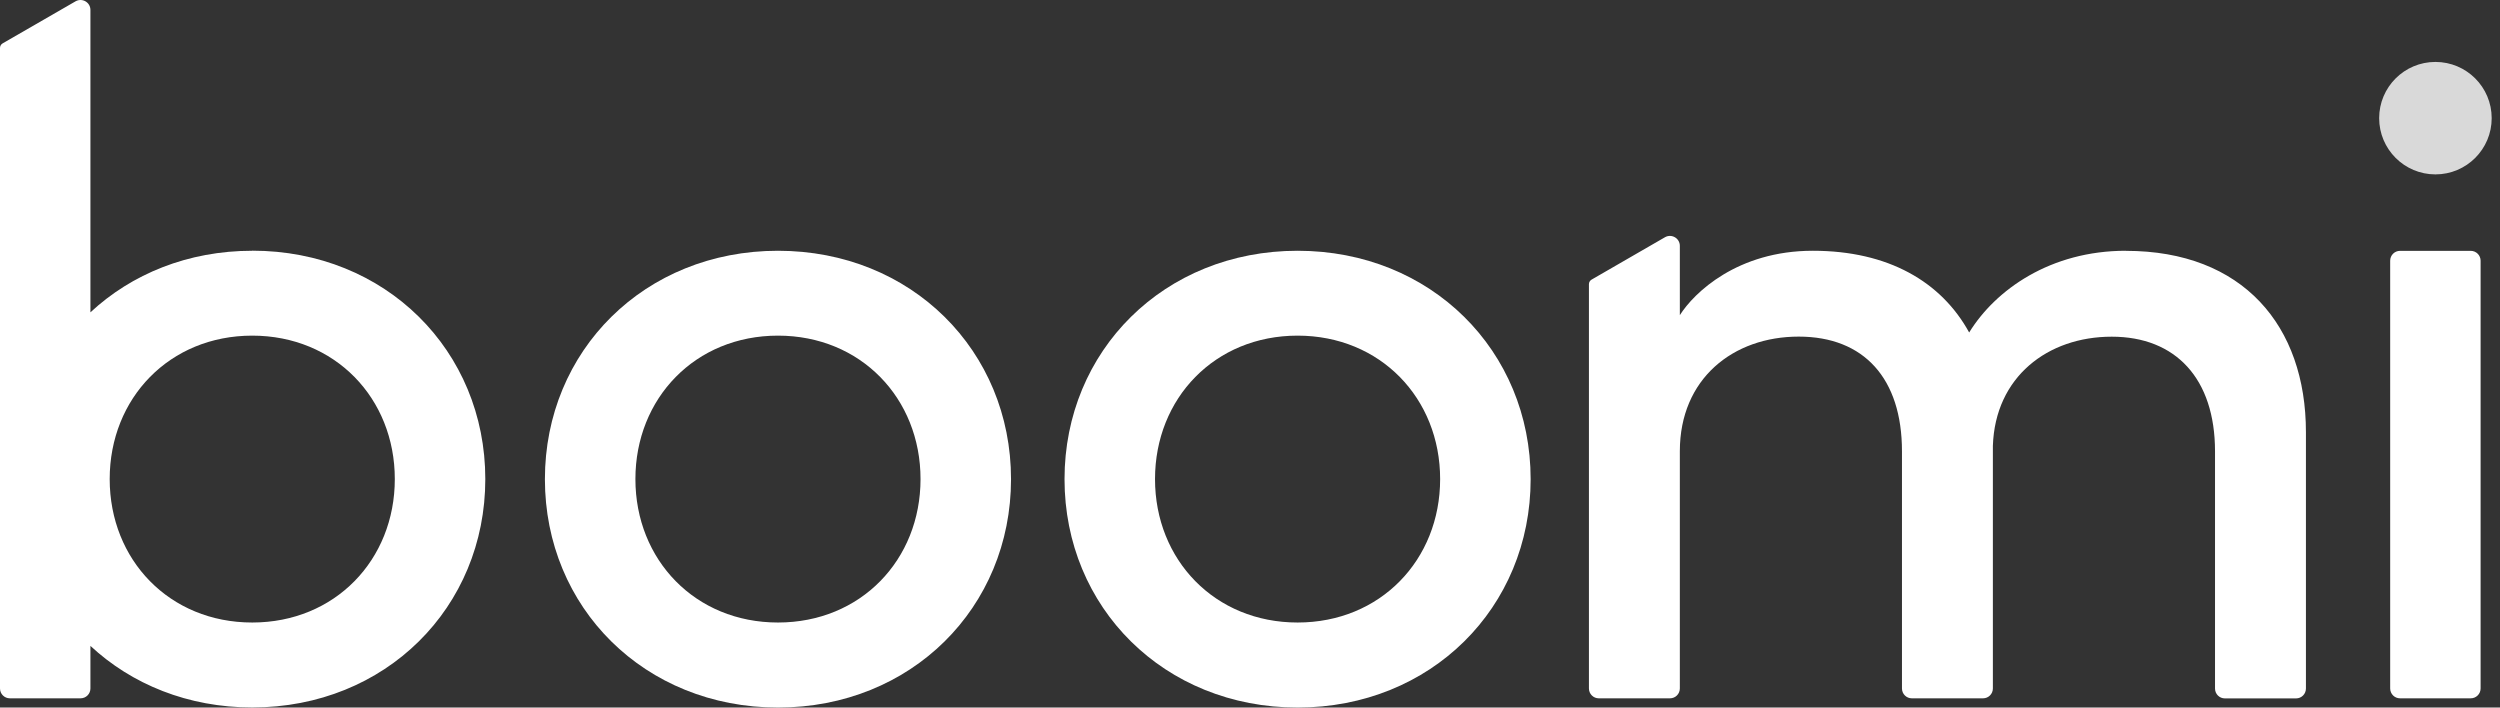
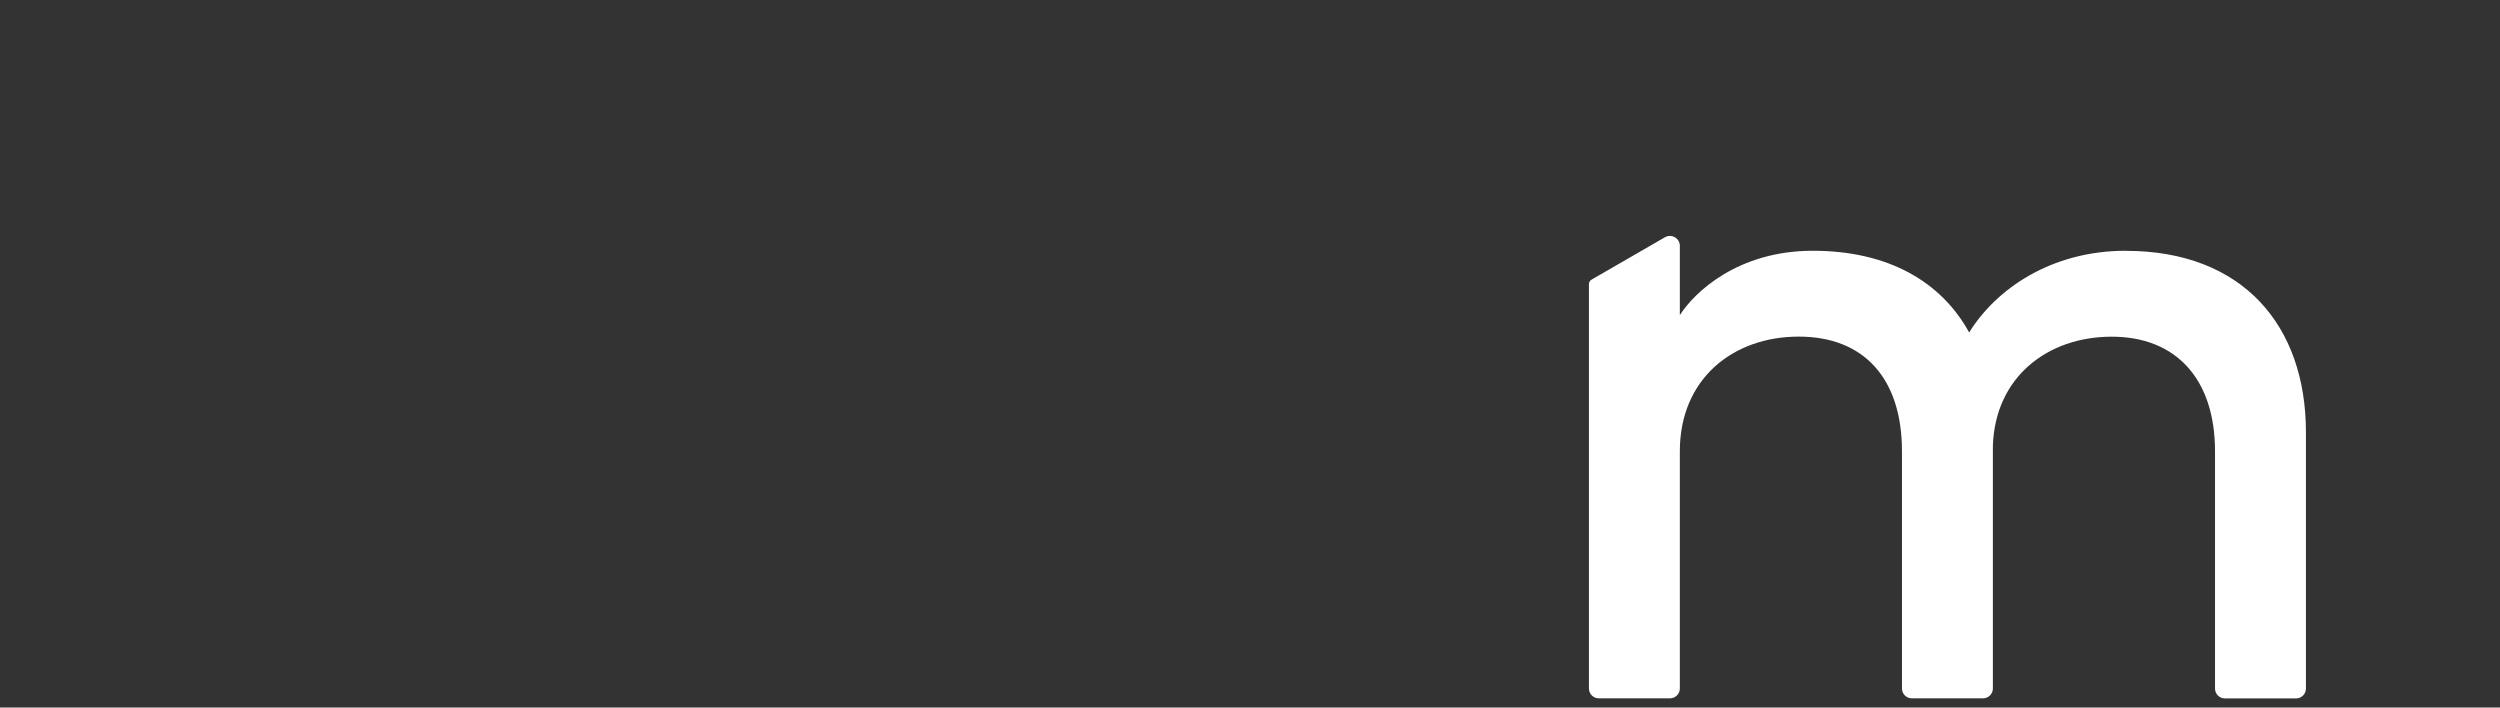
<svg xmlns="http://www.w3.org/2000/svg" width="371" height="105" viewBox="0 0 371 105" fill="none">
  <rect x="0" y="0" width="371" height="105" fill="#333333" stroke="none" />
  <g clip-path="url(#clip0_869_2)">
-     <path d="M361.417 25.88C366.029 25.88 369.766 22.144 369.766 17.535C369.766 12.927 366.029 9.191 361.417 9.191C356.807 9.191 353.067 12.927 353.067 17.535C353.067 22.144 356.807 25.88 361.417 25.88Z" fill="#D9D9D9" />
-     <path d="M115.45 37.213C135.248 37.213 150.036 52.053 150.036 71.107C150.036 90.161 135.248 105 115.45 105C95.652 105 80.864 90.161 80.864 71.107C80.864 52.053 95.652 37.213 115.45 37.213ZM115.45 92.382C127.728 92.382 136.606 83.101 136.606 71.095C136.606 59.089 127.716 49.808 115.45 49.808C103.185 49.808 94.295 59.089 94.295 71.095C94.295 83.101 103.185 92.382 115.45 92.382Z" fill="white" />
-     <path d="M192.561 37.213C212.359 37.213 227.147 52.053 227.147 71.107C227.147 90.161 212.359 105 192.561 105C172.763 105 157.975 90.161 157.975 71.107C157.975 52.053 172.763 37.213 192.561 37.213ZM192.561 92.382C204.838 92.382 213.716 83.101 213.716 71.095C213.716 59.089 204.826 49.808 192.561 49.808C180.295 49.808 171.405 59.089 171.405 71.095C171.405 83.101 180.295 92.382 192.561 92.382Z" fill="white" />
-     <path d="M354.702 102.166V38.689C354.702 37.873 355.362 37.225 356.166 37.225H366.653C367.47 37.225 368.121 37.885 368.121 38.689V102.166C368.121 102.983 367.457 103.631 366.653 103.631H356.166C355.349 103.631 354.702 102.97 354.702 102.166Z" fill="white" />
    <path d="M315.481 37.213C304.297 37.213 296.152 42.977 292.224 49.34C288.091 41.812 280.222 37.213 269.026 37.213C257.83 37.213 251.391 43.445 249.288 46.77V36.481C249.288 35.352 248.063 34.644 247.078 35.209L236.182 41.5C235.941 41.644 235.797 41.896 235.797 42.172V102.167C235.797 102.983 236.458 103.632 237.263 103.632H247.823C248.64 103.632 249.288 102.971 249.288 102.167V66.965C249.288 56.183 257.217 49.952 266.924 49.952C276.63 49.952 282.252 56.183 282.252 66.965V102.167C282.252 102.983 282.913 103.632 283.718 103.632H294.278C295.095 103.632 295.743 102.971 295.743 102.167V66.16C296.08 55.931 303.877 49.964 313.379 49.964C322.882 49.964 328.709 56.195 328.709 66.977V102.179C328.709 102.995 329.369 103.644 330.174 103.644H340.732C341.55 103.644 342.2 102.983 342.2 102.179V64.131C342.2 48.343 332.839 37.225 315.481 37.225V37.213Z" fill="white" />
-     <path d="M37.433 37.213C27.895 37.213 19.534 40.659 13.419 46.35V1.471C13.419 0.342 12.194 -0.366 11.208 0.198L0.384 6.441C0.144 6.585 0 6.838 0 7.114V102.167C0 102.983 0.661 103.631 1.466 103.631H11.953C12.77 103.631 13.419 102.971 13.419 102.167V95.851C19.534 101.542 27.895 104.988 37.433 104.988C57.231 104.988 72.019 90.148 72.019 71.094C72.019 52.041 57.231 37.201 37.433 37.201V37.213ZM37.433 92.382C25.156 92.382 16.278 83.101 16.278 71.094C16.278 59.088 25.168 49.808 37.433 49.808C49.699 49.808 58.589 59.088 58.589 71.094C58.589 83.101 49.699 92.382 37.433 92.382Z" fill="white" />
  </g>
  <defs>
    <clipPath id="clip0_869_2">
      <rect width="371" height="105" fill="white" />
    </clipPath>
  </defs>
</svg>